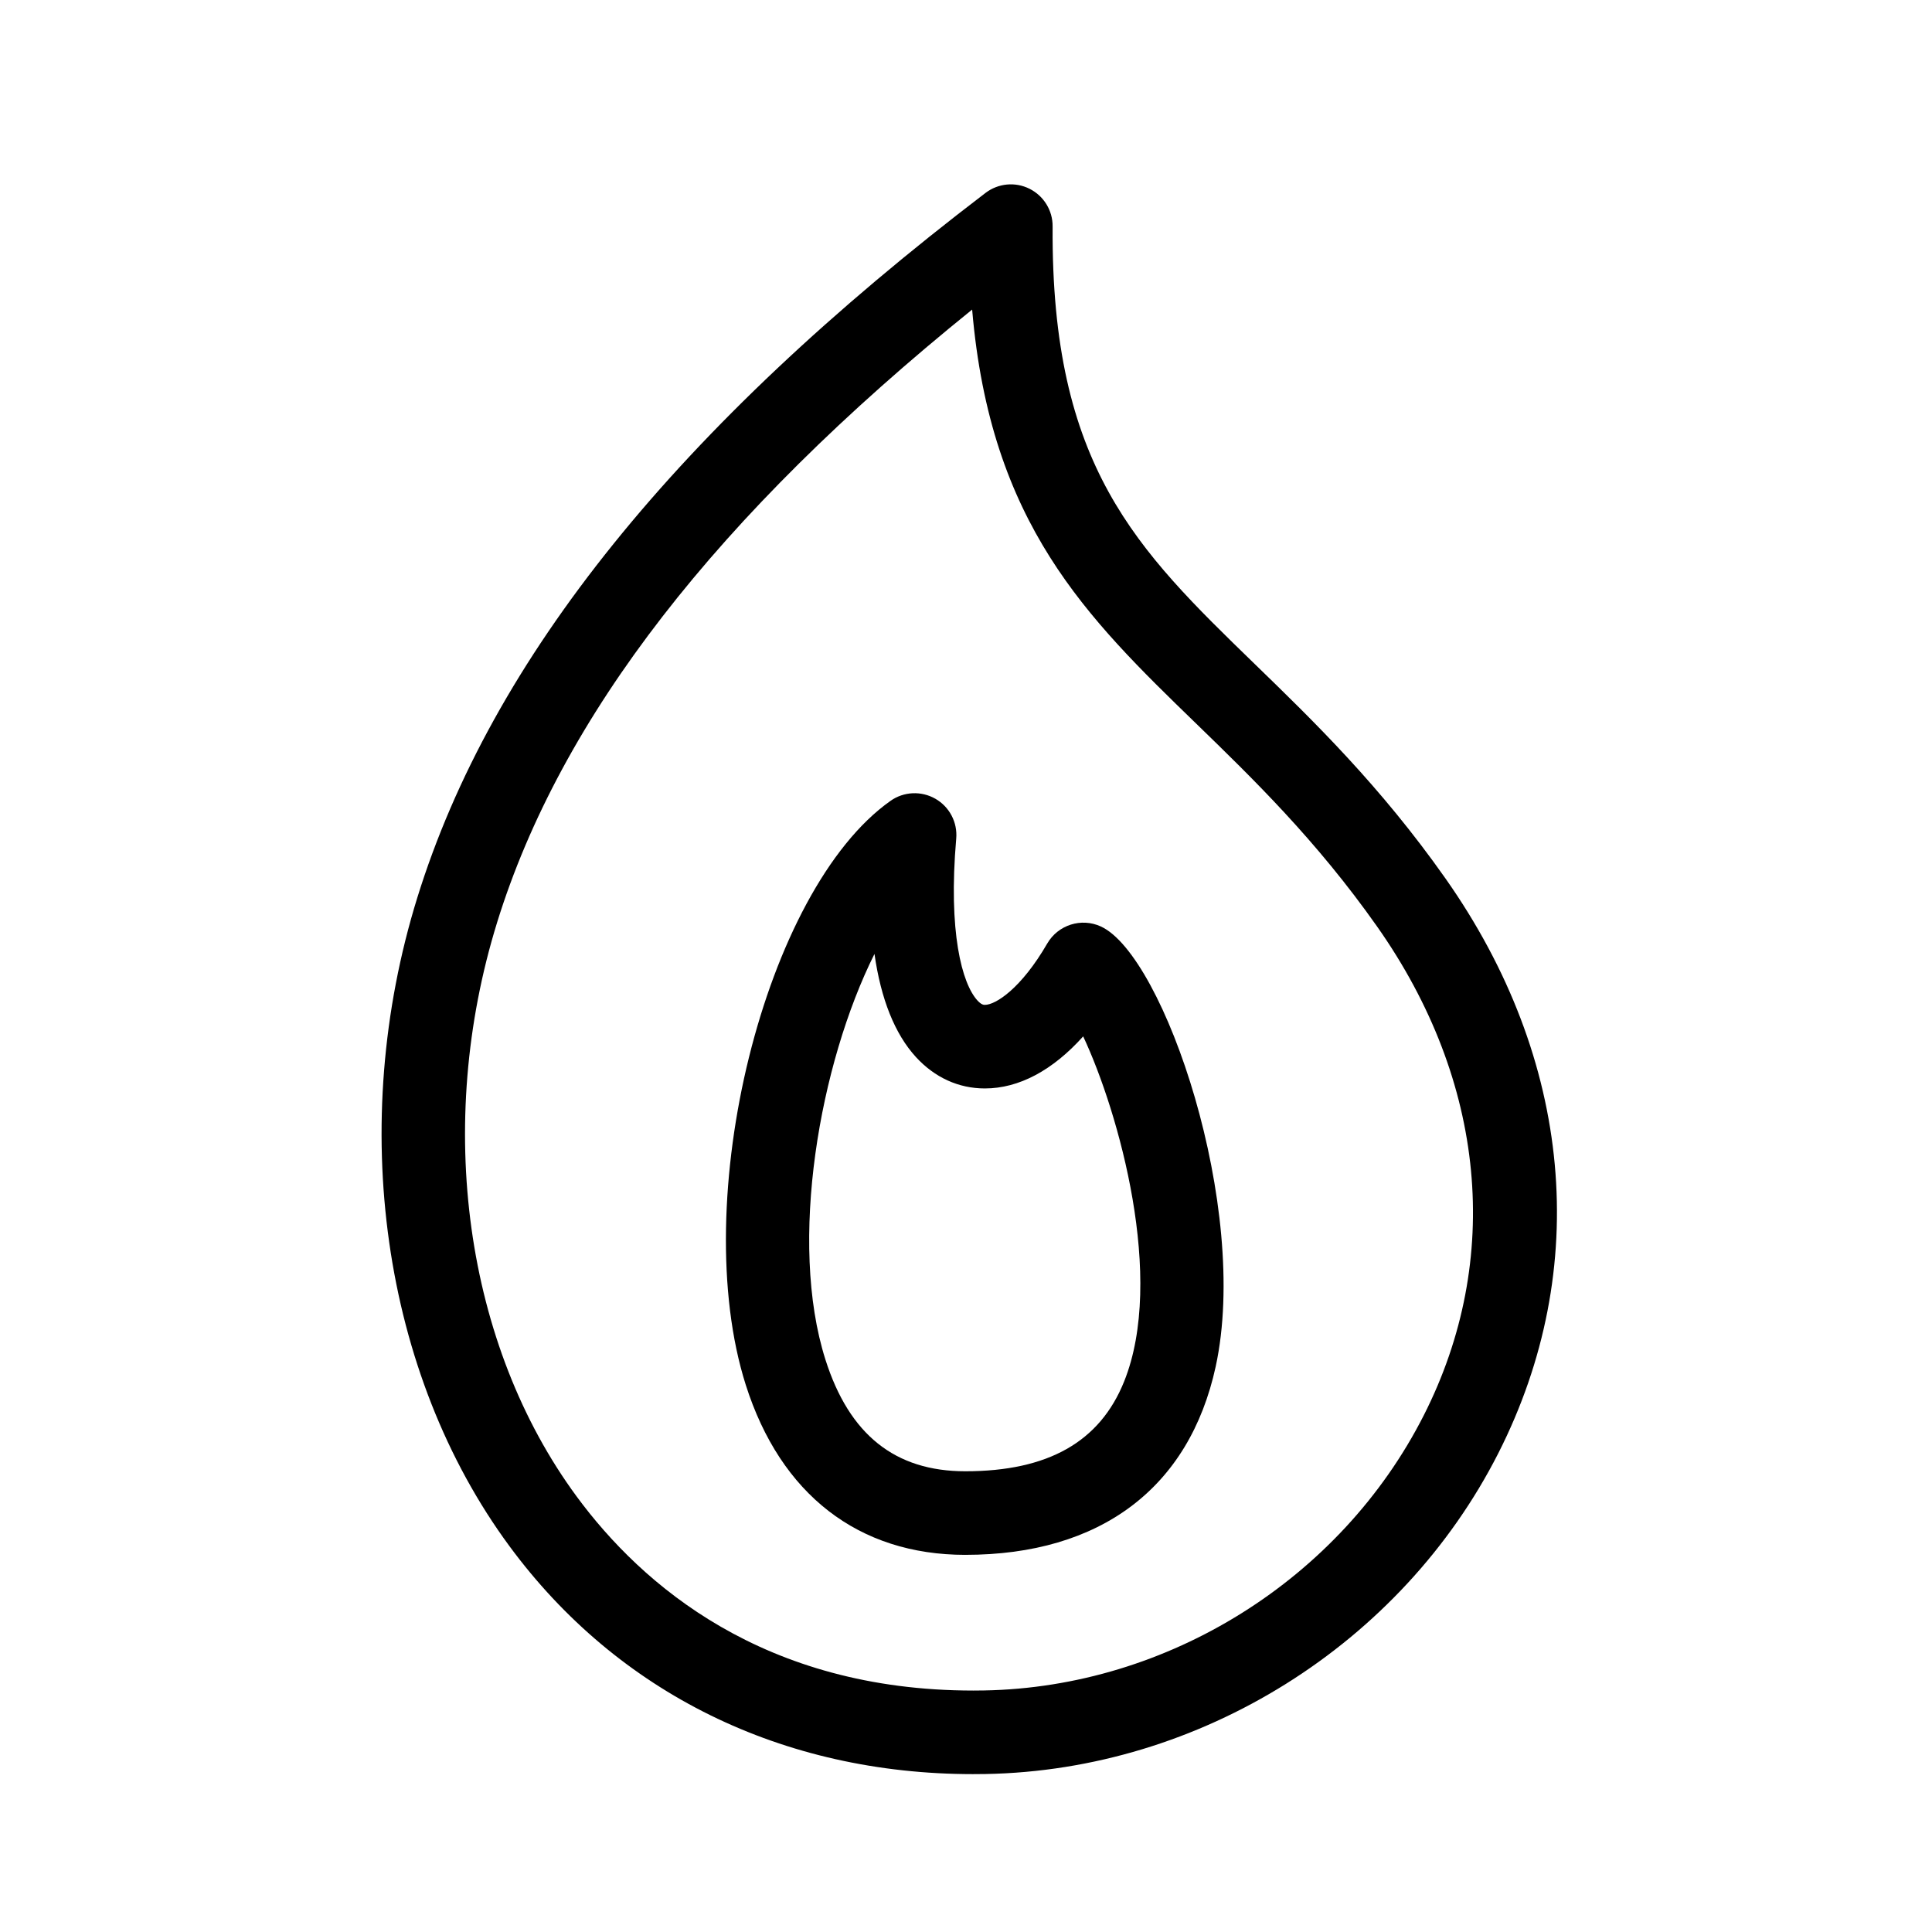
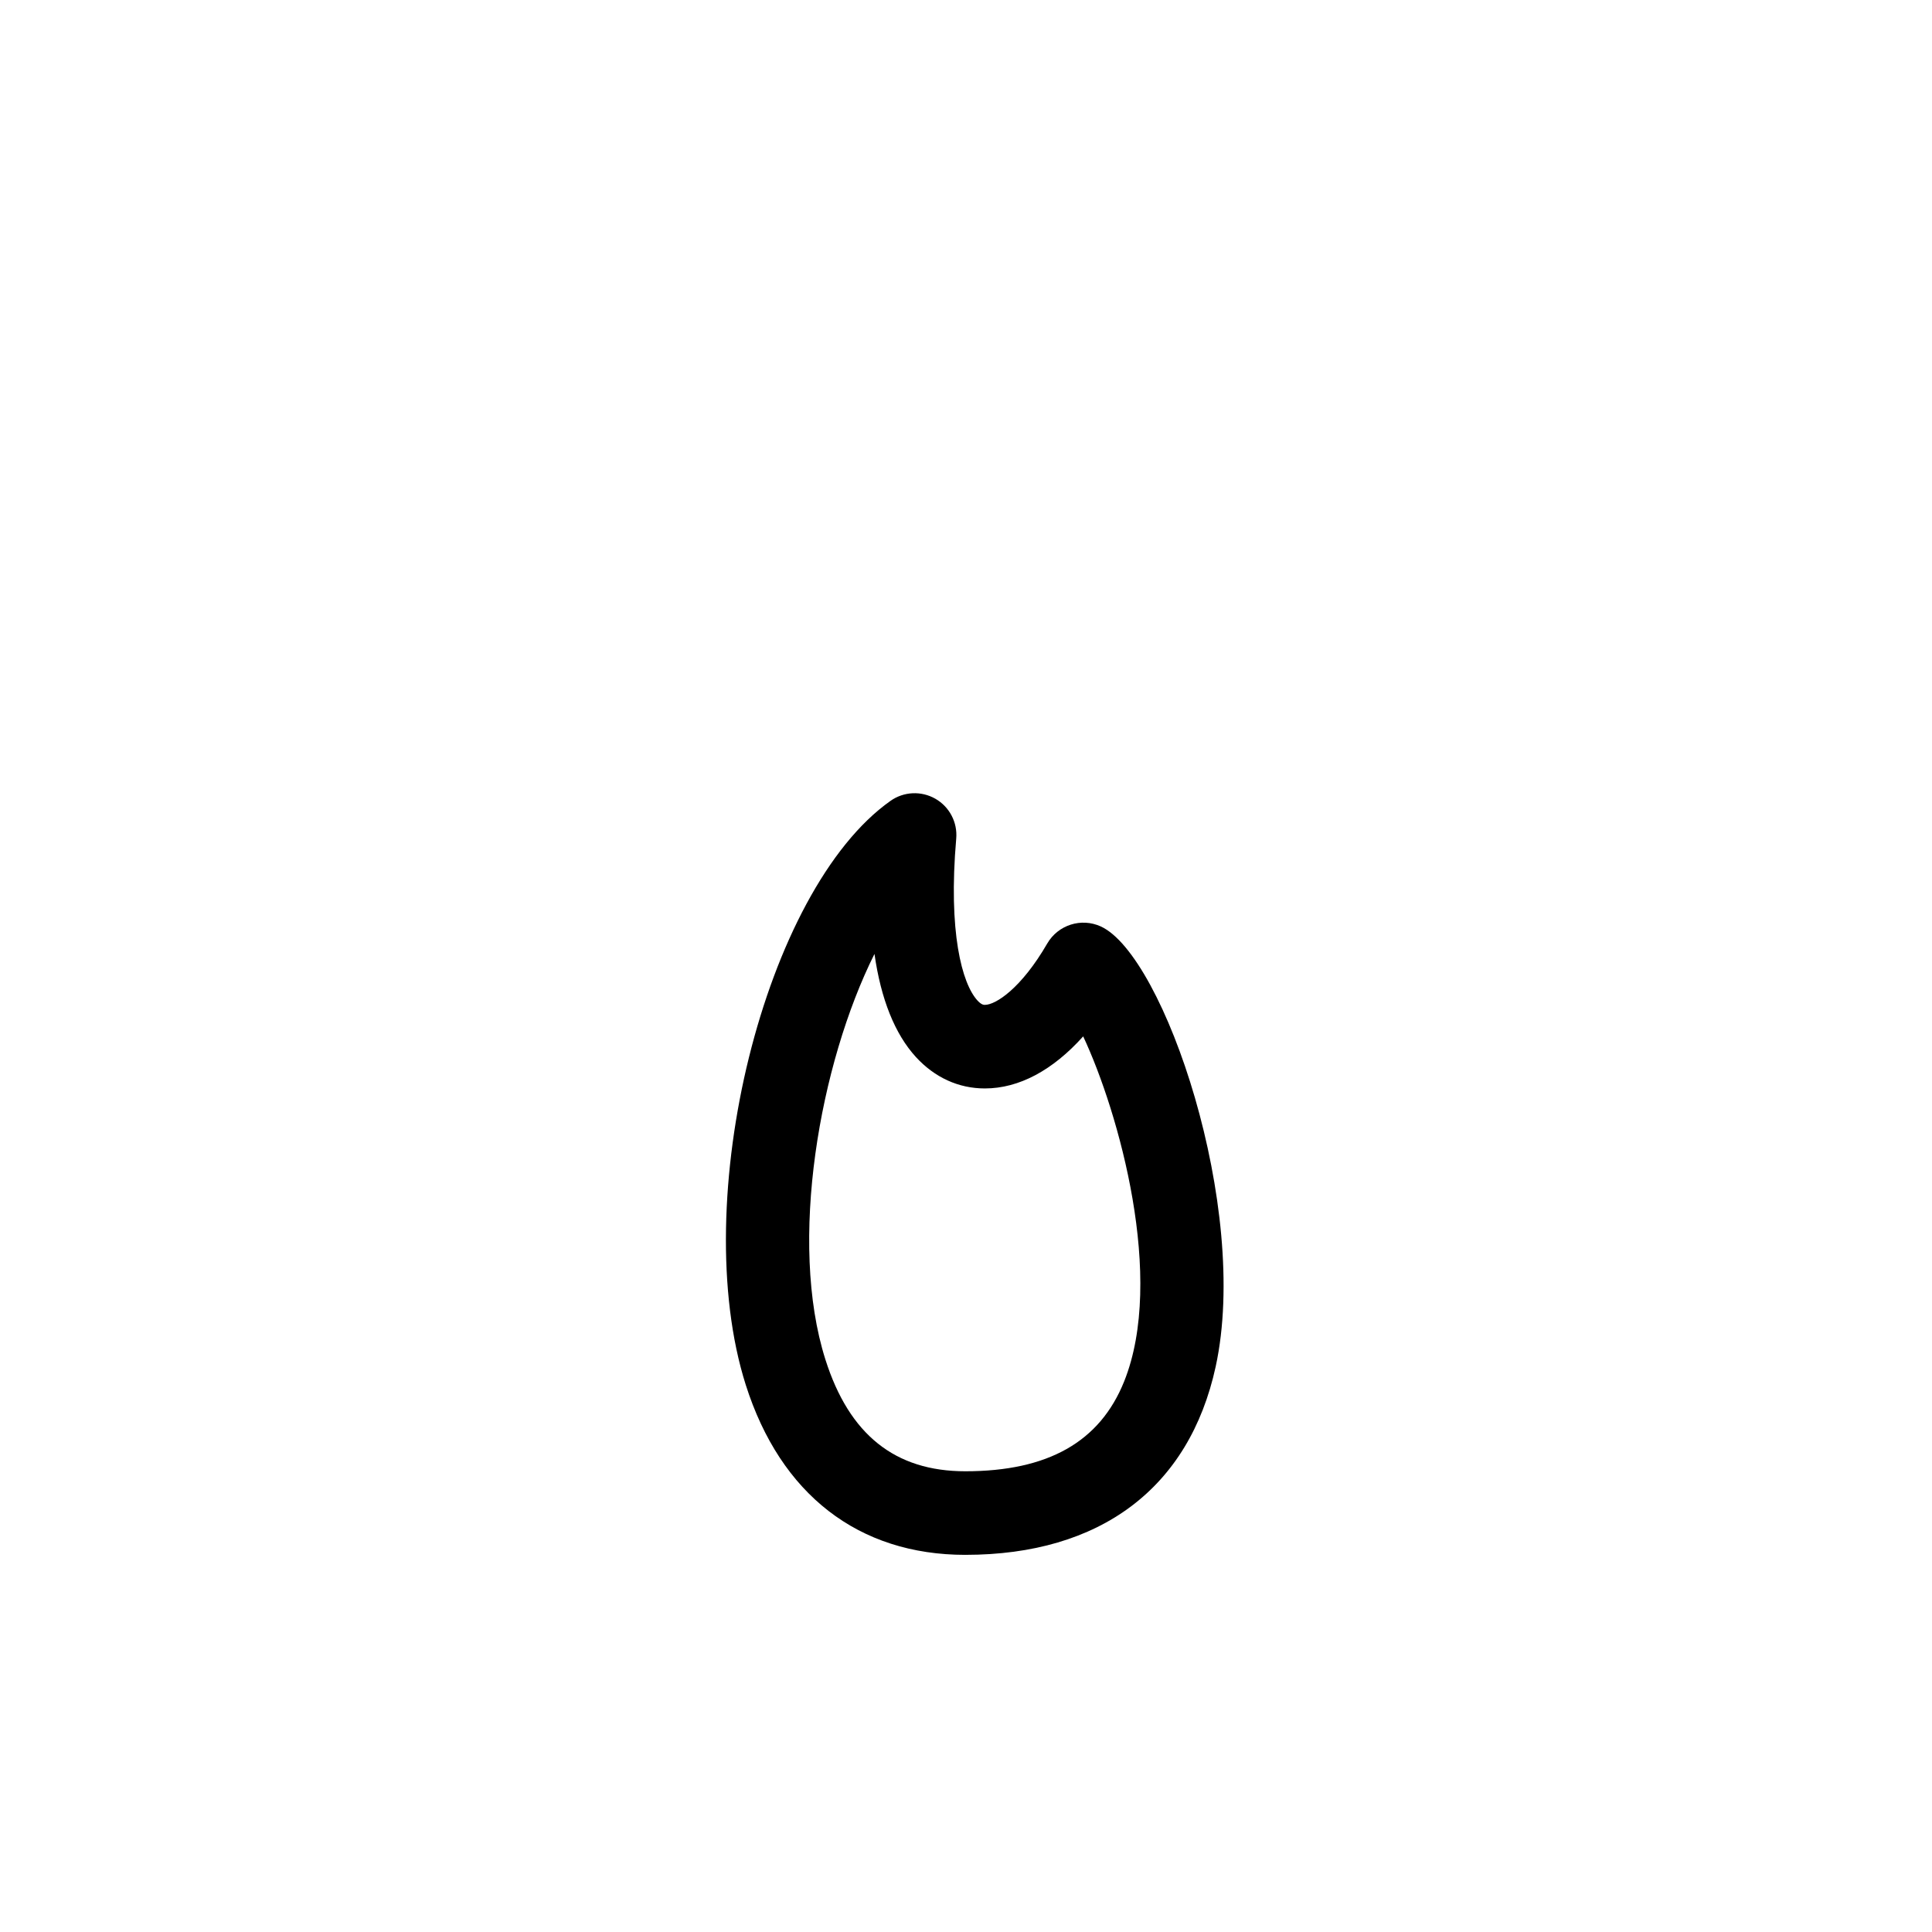
<svg xmlns="http://www.w3.org/2000/svg" fill="#000000" width="800px" height="800px" version="1.1" viewBox="144 144 512 512">
  <g>
-     <path d="m401.93 614.16h0.023c1.078 0 2.152-0.012 3.246-0.027 56.824-1.008 110.15-34.379 135.87-85.016 24.824-48.898 19.727-104.41-14-152.31-17.324-24.605-35-41.75-50.598-56.879-31.312-30.391-53.945-52.348-53.516-115.92 0.035-4.223-2.348-8.094-6.117-9.98-3.785-1.895-8.305-1.461-11.664 1.098-81.684 62.285-130.94 123.38-150.59 186.78-18.664 60.23-9.312 126.07 24.426 171.84 28.699 38.961 72.355 60.414 122.92 60.418zm-126.19-225.71c16.871-54.438 58.133-107.71 125.89-162.41 4.832 56.812 30.352 81.578 59.418 109.77 14.887 14.449 31.777 30.832 47.902 53.734 28.852 40.969 33.355 88.188 12.367 129.53-22.043 43.438-67.773 72.051-116.51 72.914l-2.867 0.027c-55.559-0.004-87.824-27.957-105.1-51.406-29.625-40.215-37.715-98.516-21.094-152.16z" />
    <path d="m399.83 556.05c35.77 0 59.332-17.711 66.336-49.879 9.156-42.043-13.648-108.98-30.438-116.65-5.172-2.371-11.32-0.422-14.191 4.512-6.91 11.938-13.68 16.266-16.531 16.266h-0.012c-0.305 0-0.898-0.012-1.949-1.145-4.129-4.508-7.785-18.148-5.637-42.914 0.375-4.289-1.773-8.414-5.516-10.559-3.742-2.141-8.383-1.934-11.902 0.559-33.391 23.59-53.832 106.03-38.355 154.77 9.23 29.047 29.891 45.043 58.195 45.043zm-24.086-159.25c1.711 11.984 5.398 21.227 10.984 27.328 4.992 5.441 11.312 8.32 18.266 8.32h0.012c9.031 0 17.98-4.805 26.047-13.797 9.473 20.203 21.809 64.215 10.848 91.465-6.434 16.004-20.195 23.785-42.078 23.785-18.617 0-30.754-9.684-37.078-29.598-9.891-31.148-1.555-78.363 13-107.5z" />
  </g>
</svg>